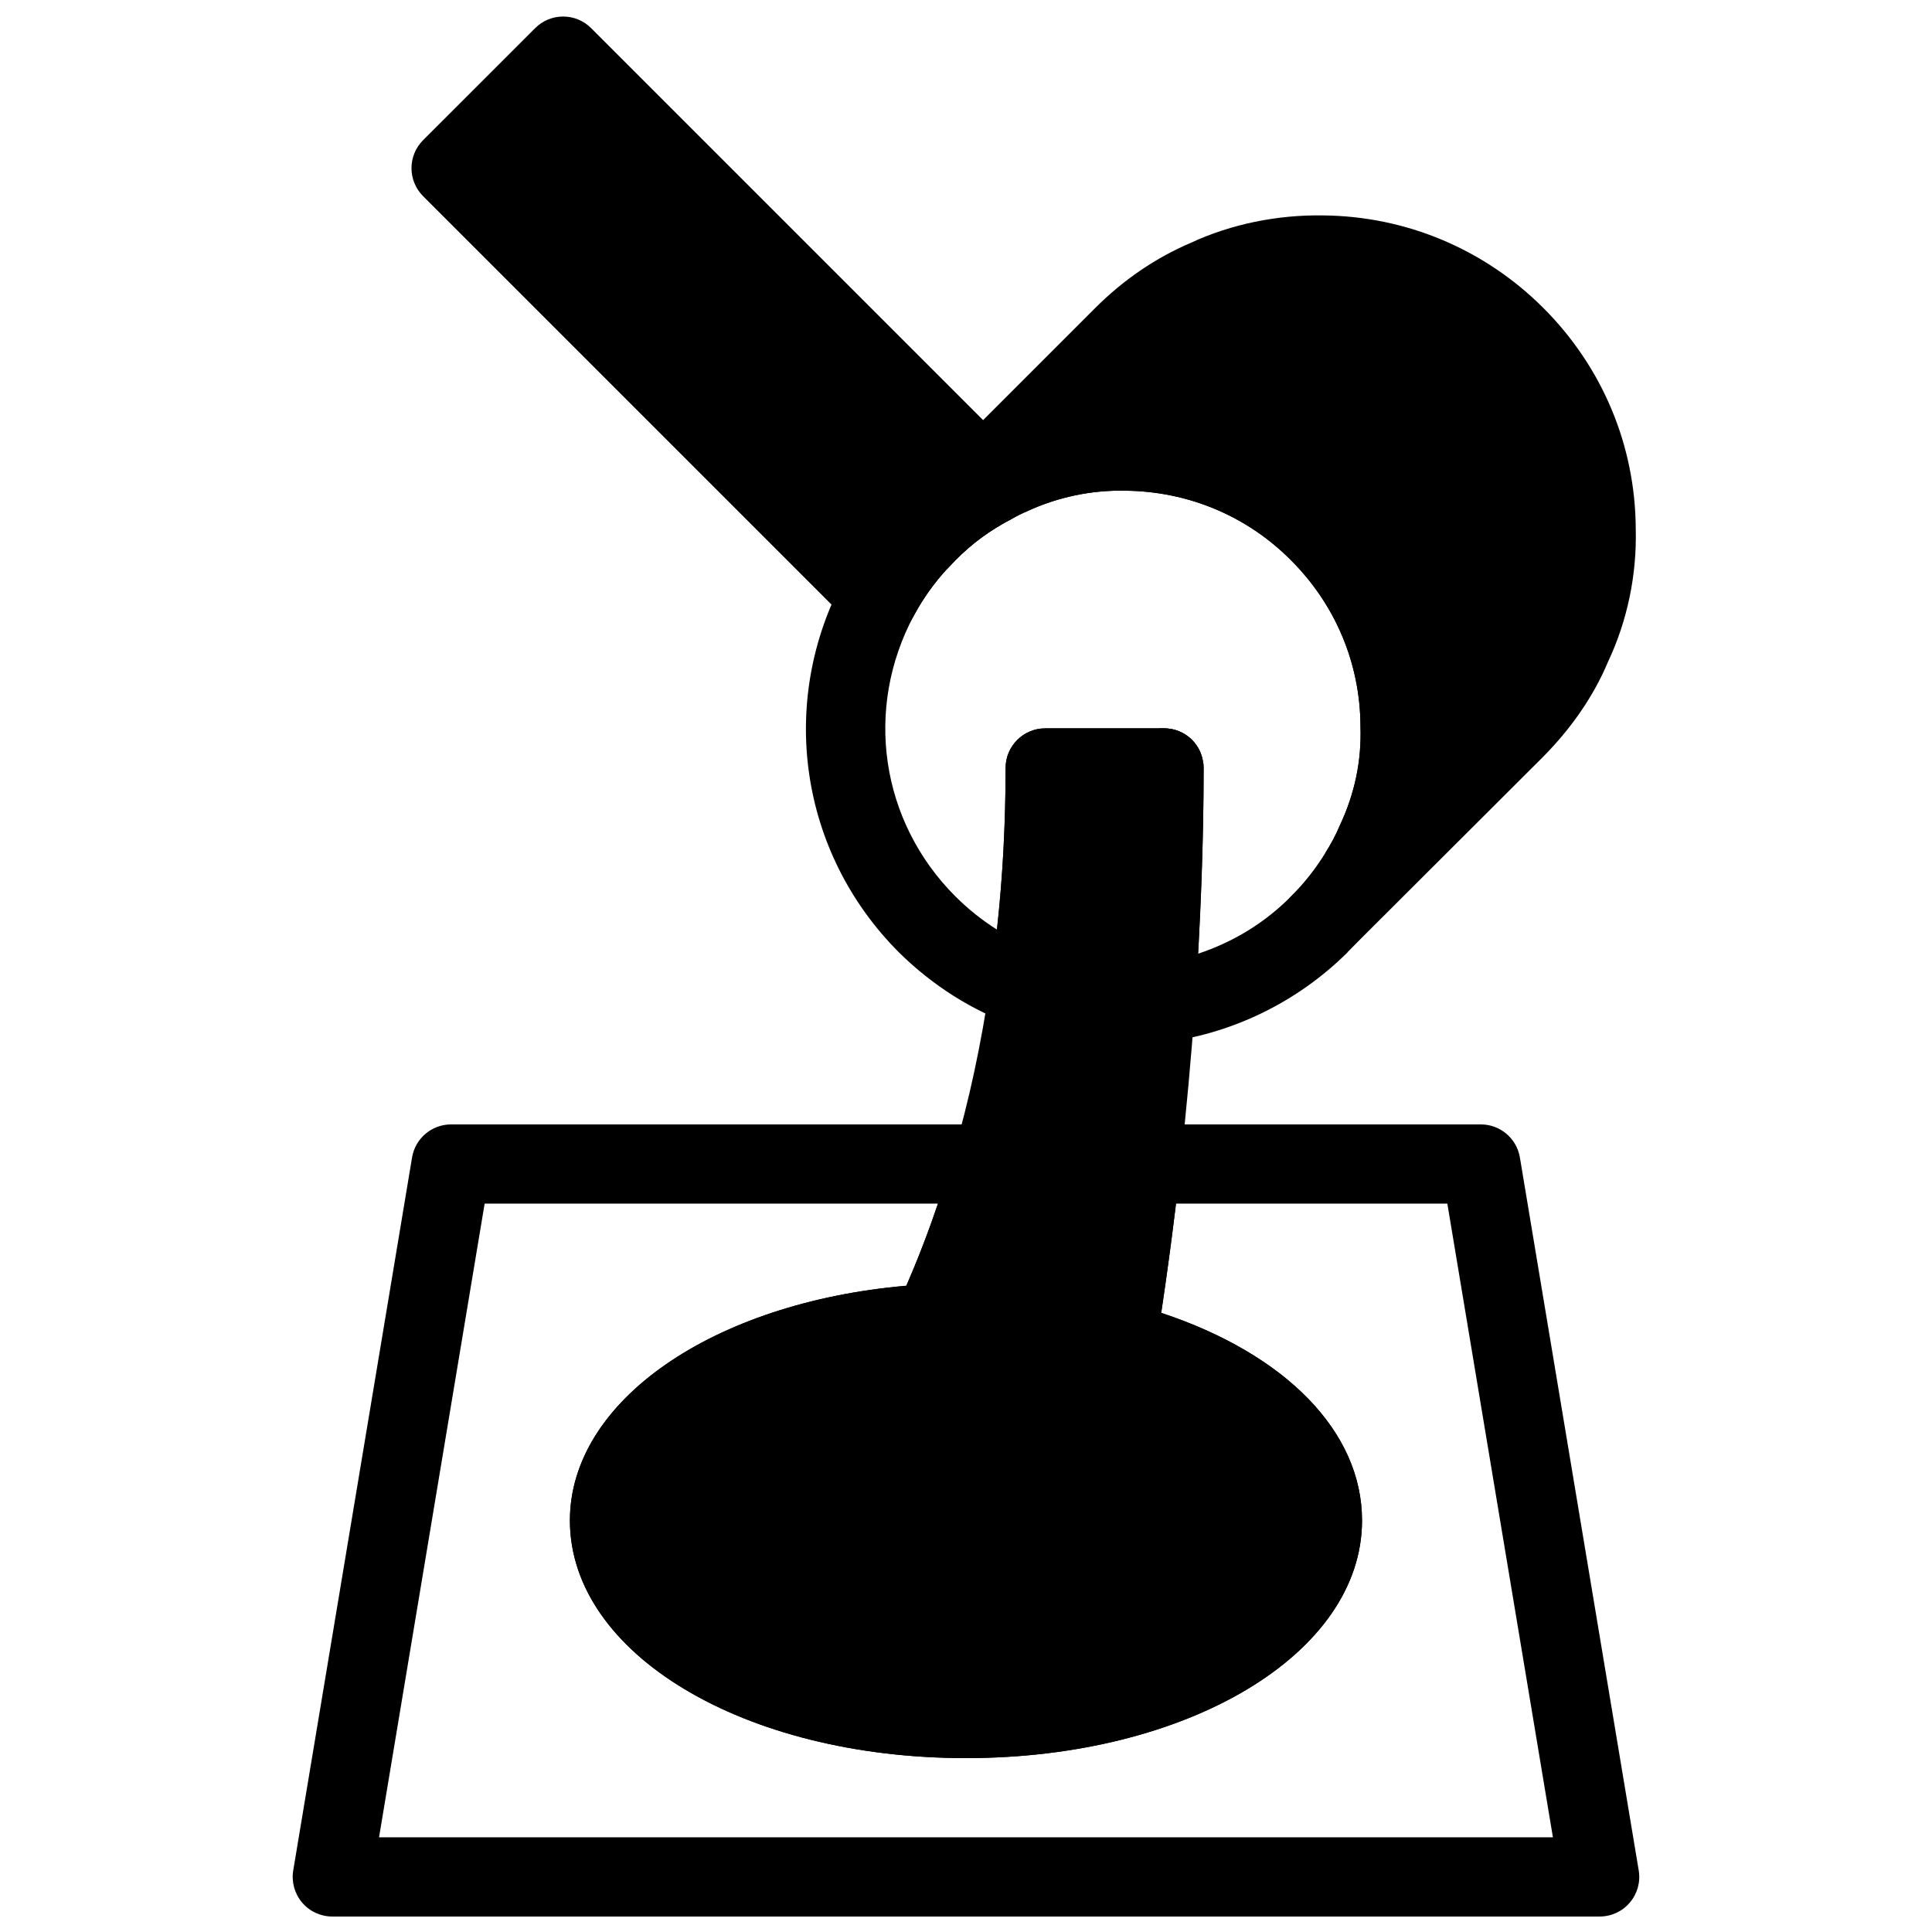
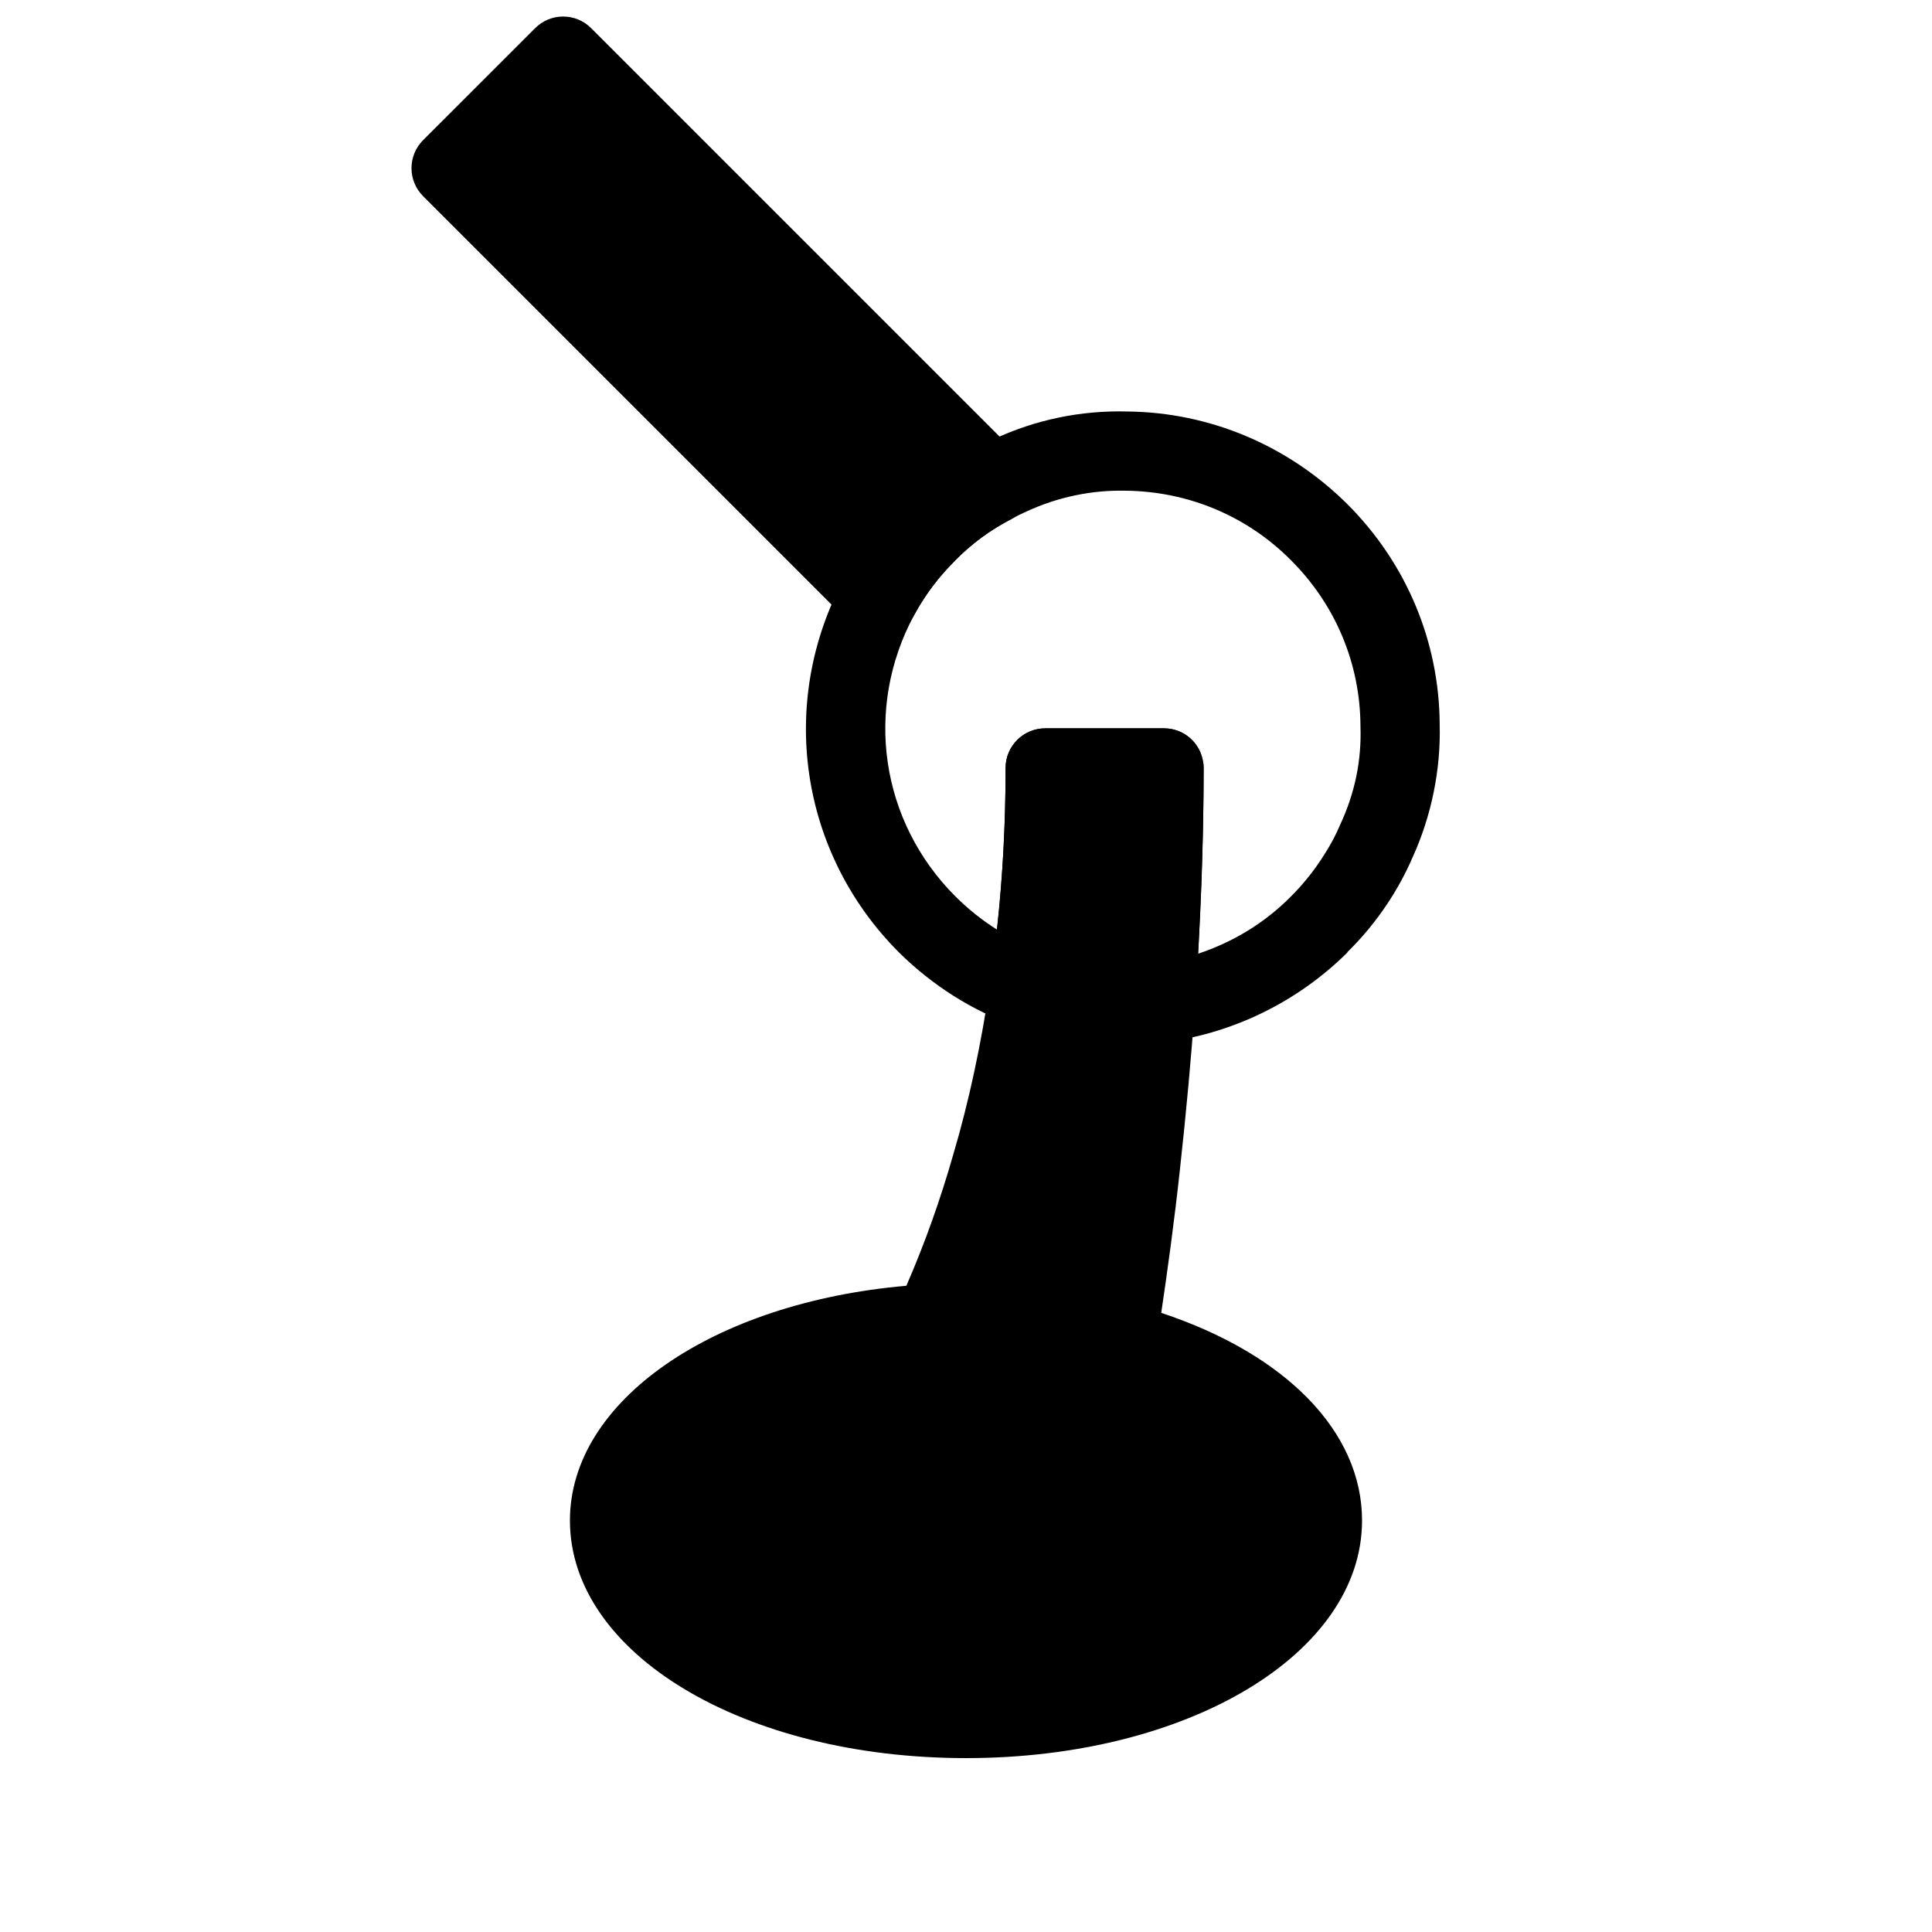
<svg xmlns="http://www.w3.org/2000/svg" width="800px" height="800px" version="1.1" viewBox="144 144 512 512">
  <defs>
    <clipPath id="b">
      <path d="m253 148.09h165v164.91h-165z" />
    </clipPath>
    <clipPath id="a">
      <path d="m221 441h358v210.9h-358z" />
    </clipPath>
  </defs>
  <path d="m501.07 277.61c-15.641-15.535-36.422-24.352-58.359-24.562-12.387-0.316-24.246 2.203-35.16 7.242-2.098 0.945-4.199 1.996-5.457 2.832-7.137 3.57-13.75 8.5-19.836 14.484-5.879 5.879-10.707 12.492-14.484 19.523-17.738 32.852-11.965 72.844 14.484 99.293 8.816 8.711 19.523 15.535 31.066 19.523 2.938 1.051 6.191 0.734 8.922-0.84 2.625-1.68 4.41-4.41 4.934-7.453 2.414-16.059 3.777-32.746 4.199-49.645h10.496c-0.211 16.059-0.945 32.957-2.203 51.219-0.211 3.148 0.945 6.191 3.254 8.293 1.996 1.891 4.512 2.938 7.242 2.938 0.418 0 0.734 0 1.156-0.105 18.684-2.098 36.316-10.602 49.75-23.93v-0.105l1.051-1.051c6.926-7.031 12.492-15.43 16.164-23.93 5.039-11.02 7.559-23.301 7.242-35.371-0.109-21.934-8.82-42.715-24.461-58.355zm3.465 58.883c0.316 9.027-1.469 17.738-5.457 26.238-1.051 2.519-2.414 5.039-3.883 7.348-2.519 4.094-5.562 7.977-9.027 11.441-6.926 7.031-15.43 12.176-24.664 15.219 0.941-17.422 1.469-33.586 1.469-49.223 0-0.629 0-1.156-0.211-1.68-0.734-5.039-5.039-8.816-10.285-8.816h-31.488c-5.773 0-10.496 4.723-10.496 10.496 0 14.484-0.734 28.863-2.309 42.824-3.988-2.519-7.66-5.457-11.02-8.816-19.836-19.836-24.246-49.75-10.914-74.523 2.309-4.305 5.246-8.398 8.711-12.176 0.734-0.734 1.469-1.574 2.203-2.309 4.41-4.512 9.34-8.082 15.008-11.02 1.258-0.734 2.519-1.363 3.988-1.996 8.188-3.777 17.109-5.668 26.238-5.457 16.582 0.211 32.117 6.719 43.77 18.473 11.754 11.754 18.262 27.289 18.367 43.77v0.207z" />
  <g clip-path="url(#b)">
    <path d="m414.21 265.01-113.55-113.55c-4.106-4.106-10.738-4.106-14.84 0l-29.691 29.684c-1.977 1.973-3.078 4.637-3.078 7.418s1.102 5.457 3.074 7.422l113.48 113.48c1.984 1.984 4.66 3.074 7.422 3.074 0.504 0 1.02-0.043 1.531-0.117 3.285-0.484 6.152-2.488 7.715-5.414 2.824-5.269 6.488-10.16 10.863-14.547 4.441-4.43 9.309-8.039 14.484-10.715 2.969-1.543 5.027-4.41 5.531-7.715 0.516-3.297-0.59-6.656-2.949-9.02z" />
  </g>
  <path d="m451.74 491.92c1.625-10.957 3.453-24.09 4.984-38.289 1.68-15.312 2.961-29.355 3.926-42.938 1.566-22.832 2.324-43.496 2.324-63.176 0-5.805-4.691-10.496-10.496-10.496h-31.488c-5.805 0-10.496 4.691-10.496 10.496 0 19.492-1.375 38.688-4.094 57.047-2.383 16.207-5.625 31.32-9.676 45.051-3.453 12.156-7.652 23.941-12.531 35.129-51.266 4.438-89.156 30.531-89.156 62.195 0 35.309 46.109 62.977 104.96 62.977s104.96-27.668 104.96-62.977c-0.004-23.488-20.145-44.062-53.219-55.02z" />
  <g clip-path="url(#a)">
-     <path d="m567.93 651.9h-335.87c-3.086 0-6.016-1.355-8.008-3.715-1.996-2.363-2.844-5.469-2.34-8.512l31.488-188.93c0.836-5.047 5.215-8.762 10.348-8.762h143.27c3.285 0 6.391 1.543 8.367 4.168 1.984 2.625 2.625 6.023 1.73 9.195-4.336 15.262-9.793 30.02-16.215 43.852-1.637 3.539-5.102 5.879-8.996 6.066-41.734 2.098-75.676 20.789-75.676 41.676 0 19.859 34.488 41.984 83.969 41.984 49.488 0 83.969-22.125 83.969-41.984 0-15.094-18.734-30.125-46.625-37.398-5.215-1.363-8.543-6.445-7.727-11.766 1.891-12.176 4.305-28.453 6.246-46.434 0.566-5.32 5.059-9.359 10.422-9.359h90.16c5.133 0 9.508 3.715 10.348 8.773l31.488 188.93c0.516 3.043-0.348 6.152-2.352 8.512-1.98 2.352-4.91 3.703-7.996 3.703zm-323.48-20.992h311.09l-27.98-167.94h-71.91c-1.27 10.621-2.644 20.438-3.914 28.949 33.07 10.957 53.211 31.531 53.211 55.02 0 35.309-46.109 62.977-104.96 62.977-58.852 0-104.96-27.668-104.96-62.977 0-31.668 37.891-57.758 89.152-62.211 3.066-7.031 5.867-14.305 8.387-21.758l-120.13 0.004z" />
-   </g>
-   <path d="m462.77 345.84-11.652-8.816h1.367c5.246 0 9.551 3.777 10.285 8.816z" />
-   <path d="m577.49 284.12c0.316 12.176-2.203 24.352-7.348 35.266-3.777 9.027-9.656 17.527-17.109 25.086l-50.906 50.801-1.051 1.051c-2.098 2.098-4.723 3.148-7.453 3.148-2.731 0-5.352-1.051-7.453-3.148-4.094-4.094-4.094-10.707 0-14.801l10.391-10.391-1.363-1.051c1.469-2.309 2.832-4.828 3.883-7.348 3.988-8.5 5.773-17.215 5.457-26.238v-0.211c-0.105-16.48-6.613-32.012-18.367-43.77-11.652-11.754-27.184-18.262-43.77-18.473-9.133-0.211-18.055 1.68-26.238 5.457-1.469 0.629-2.731 1.258-3.988 1.996-5.668 2.938-10.602 6.508-15.008 11.02-0.734 0.734-1.469 1.574-2.203 2.309l-0.629-0.418c-3.988 1.891-8.816 1.363-12.07-1.996-4.094-4.094-4.094-10.707 0-14.801l51.957-51.957c7.559-7.559 16.059-13.328 25.402-17.32 10.602-4.934 22.984-7.453 35.059-7.242 21.938 0.211 42.719 8.922 58.359 24.562 15.629 15.645 24.344 36.43 24.449 58.469z" />
+     </g>
</svg>